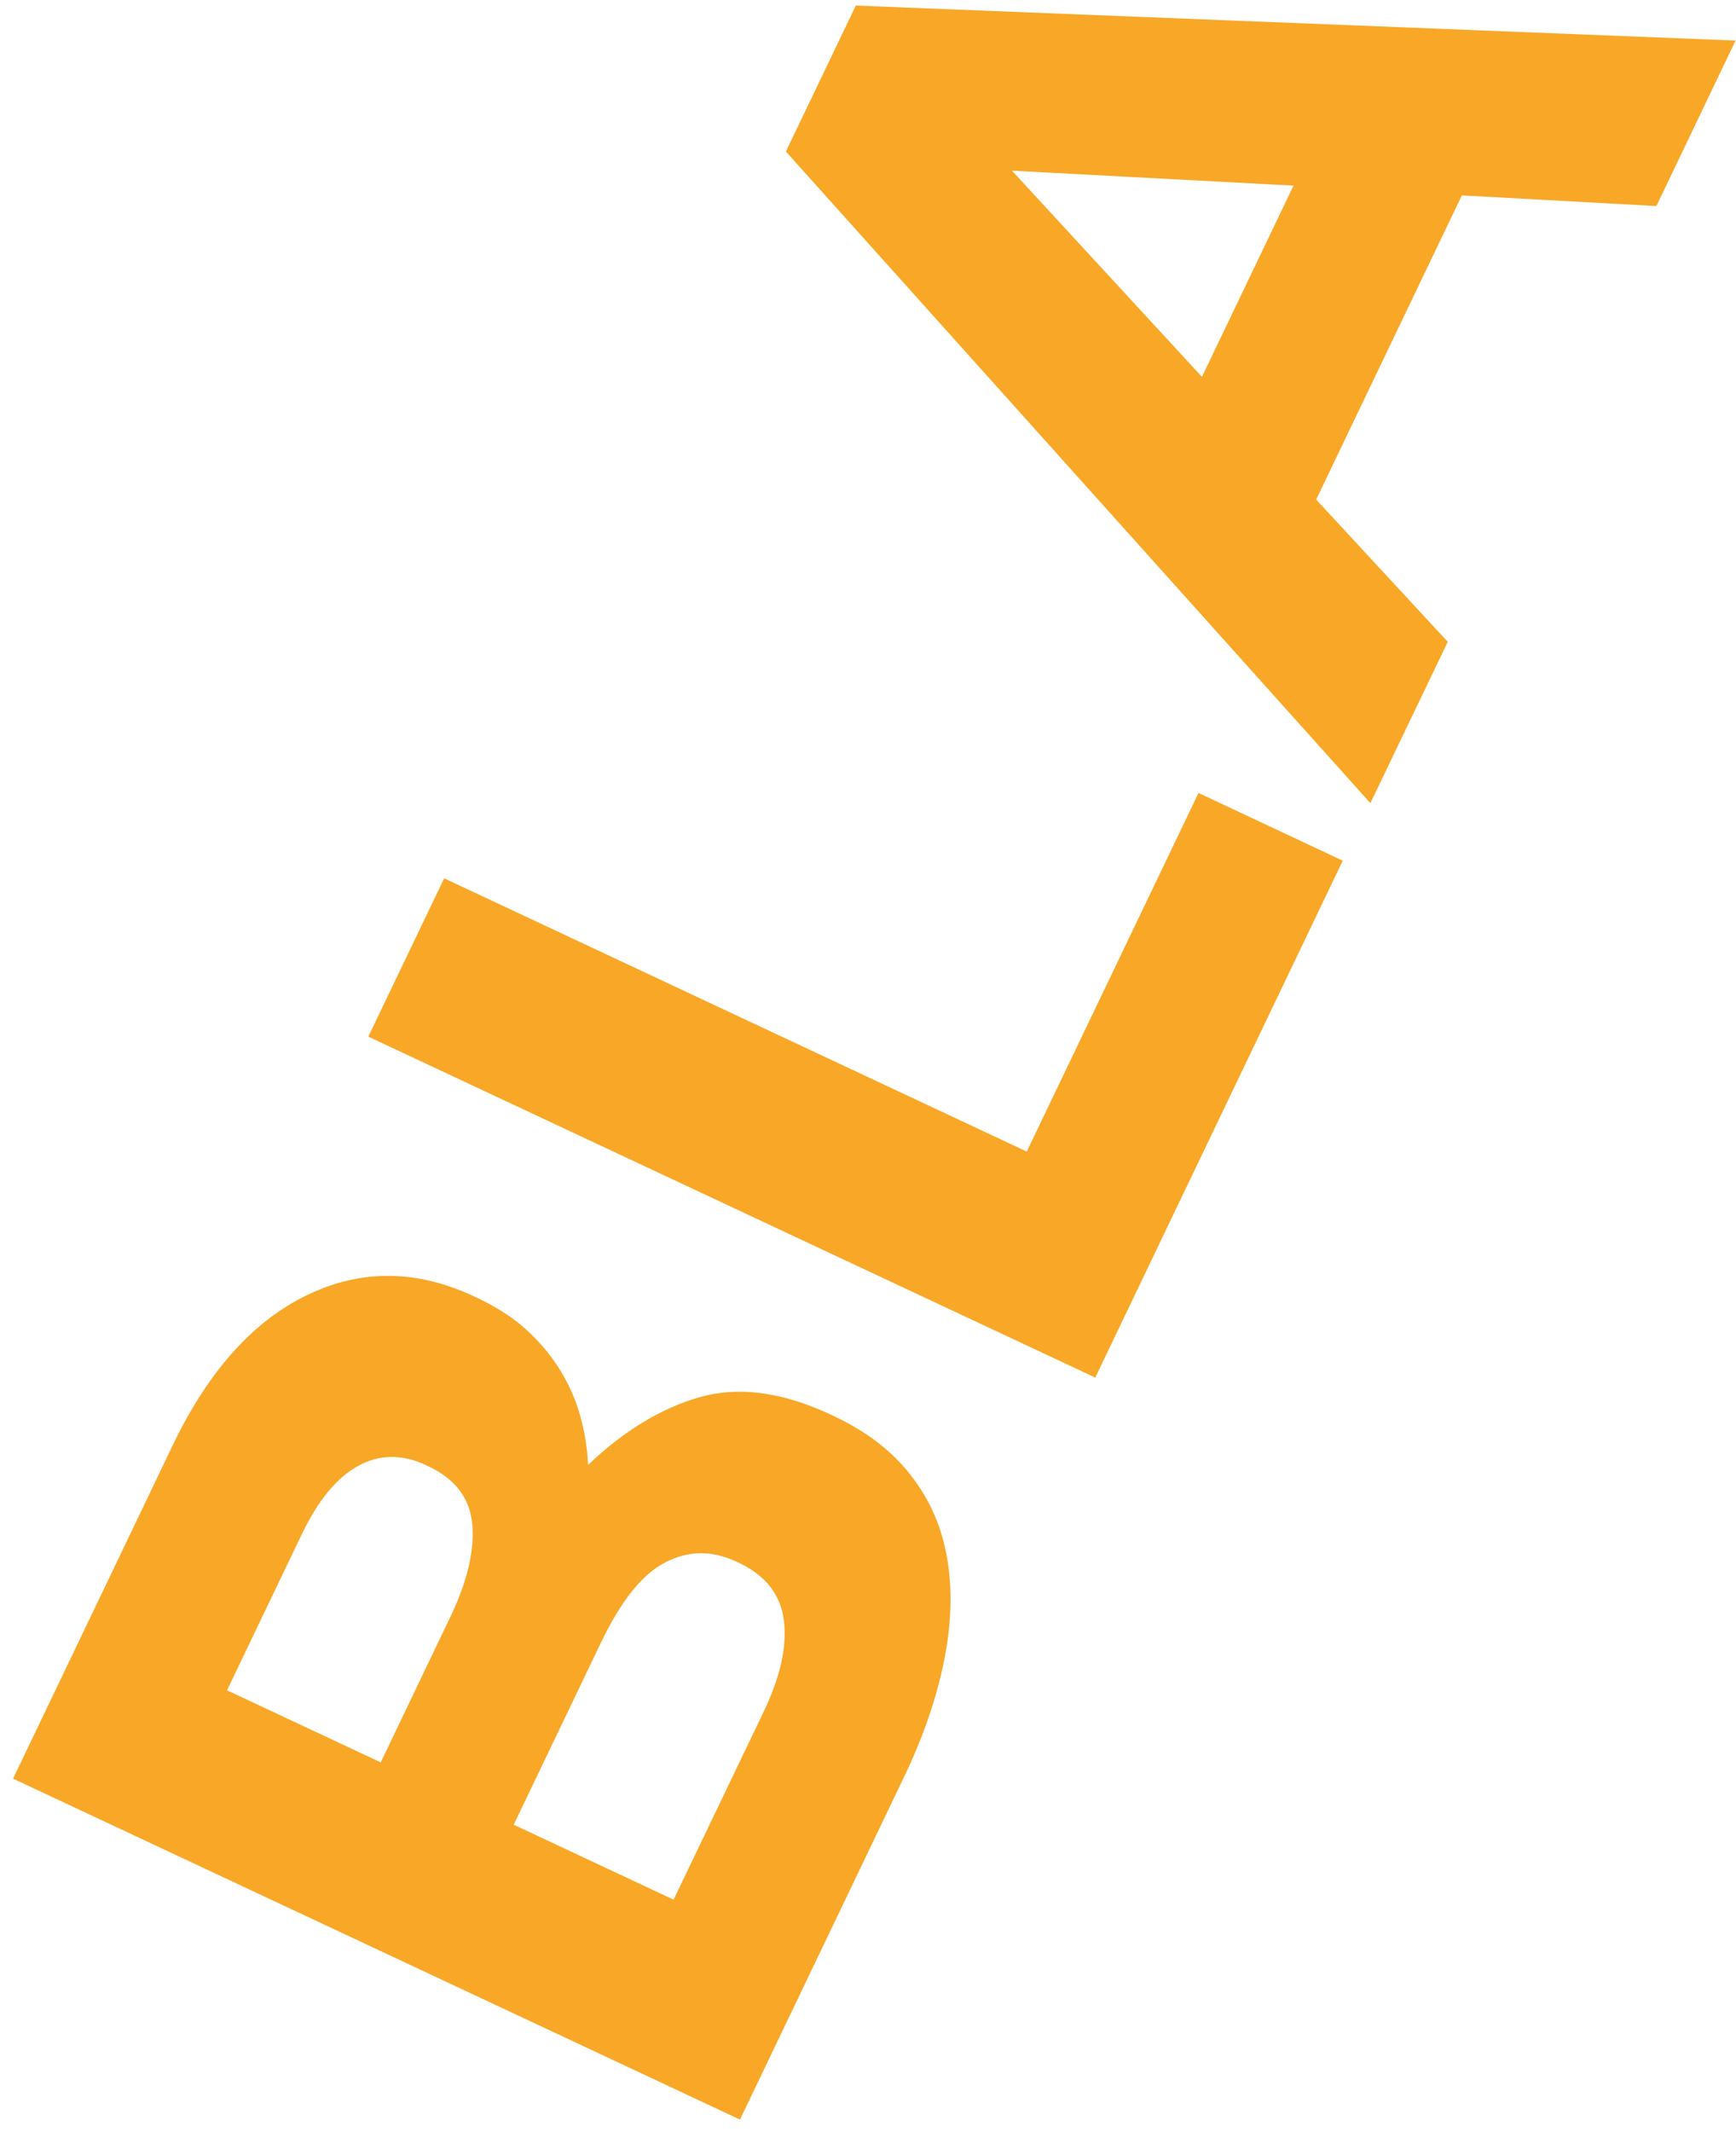
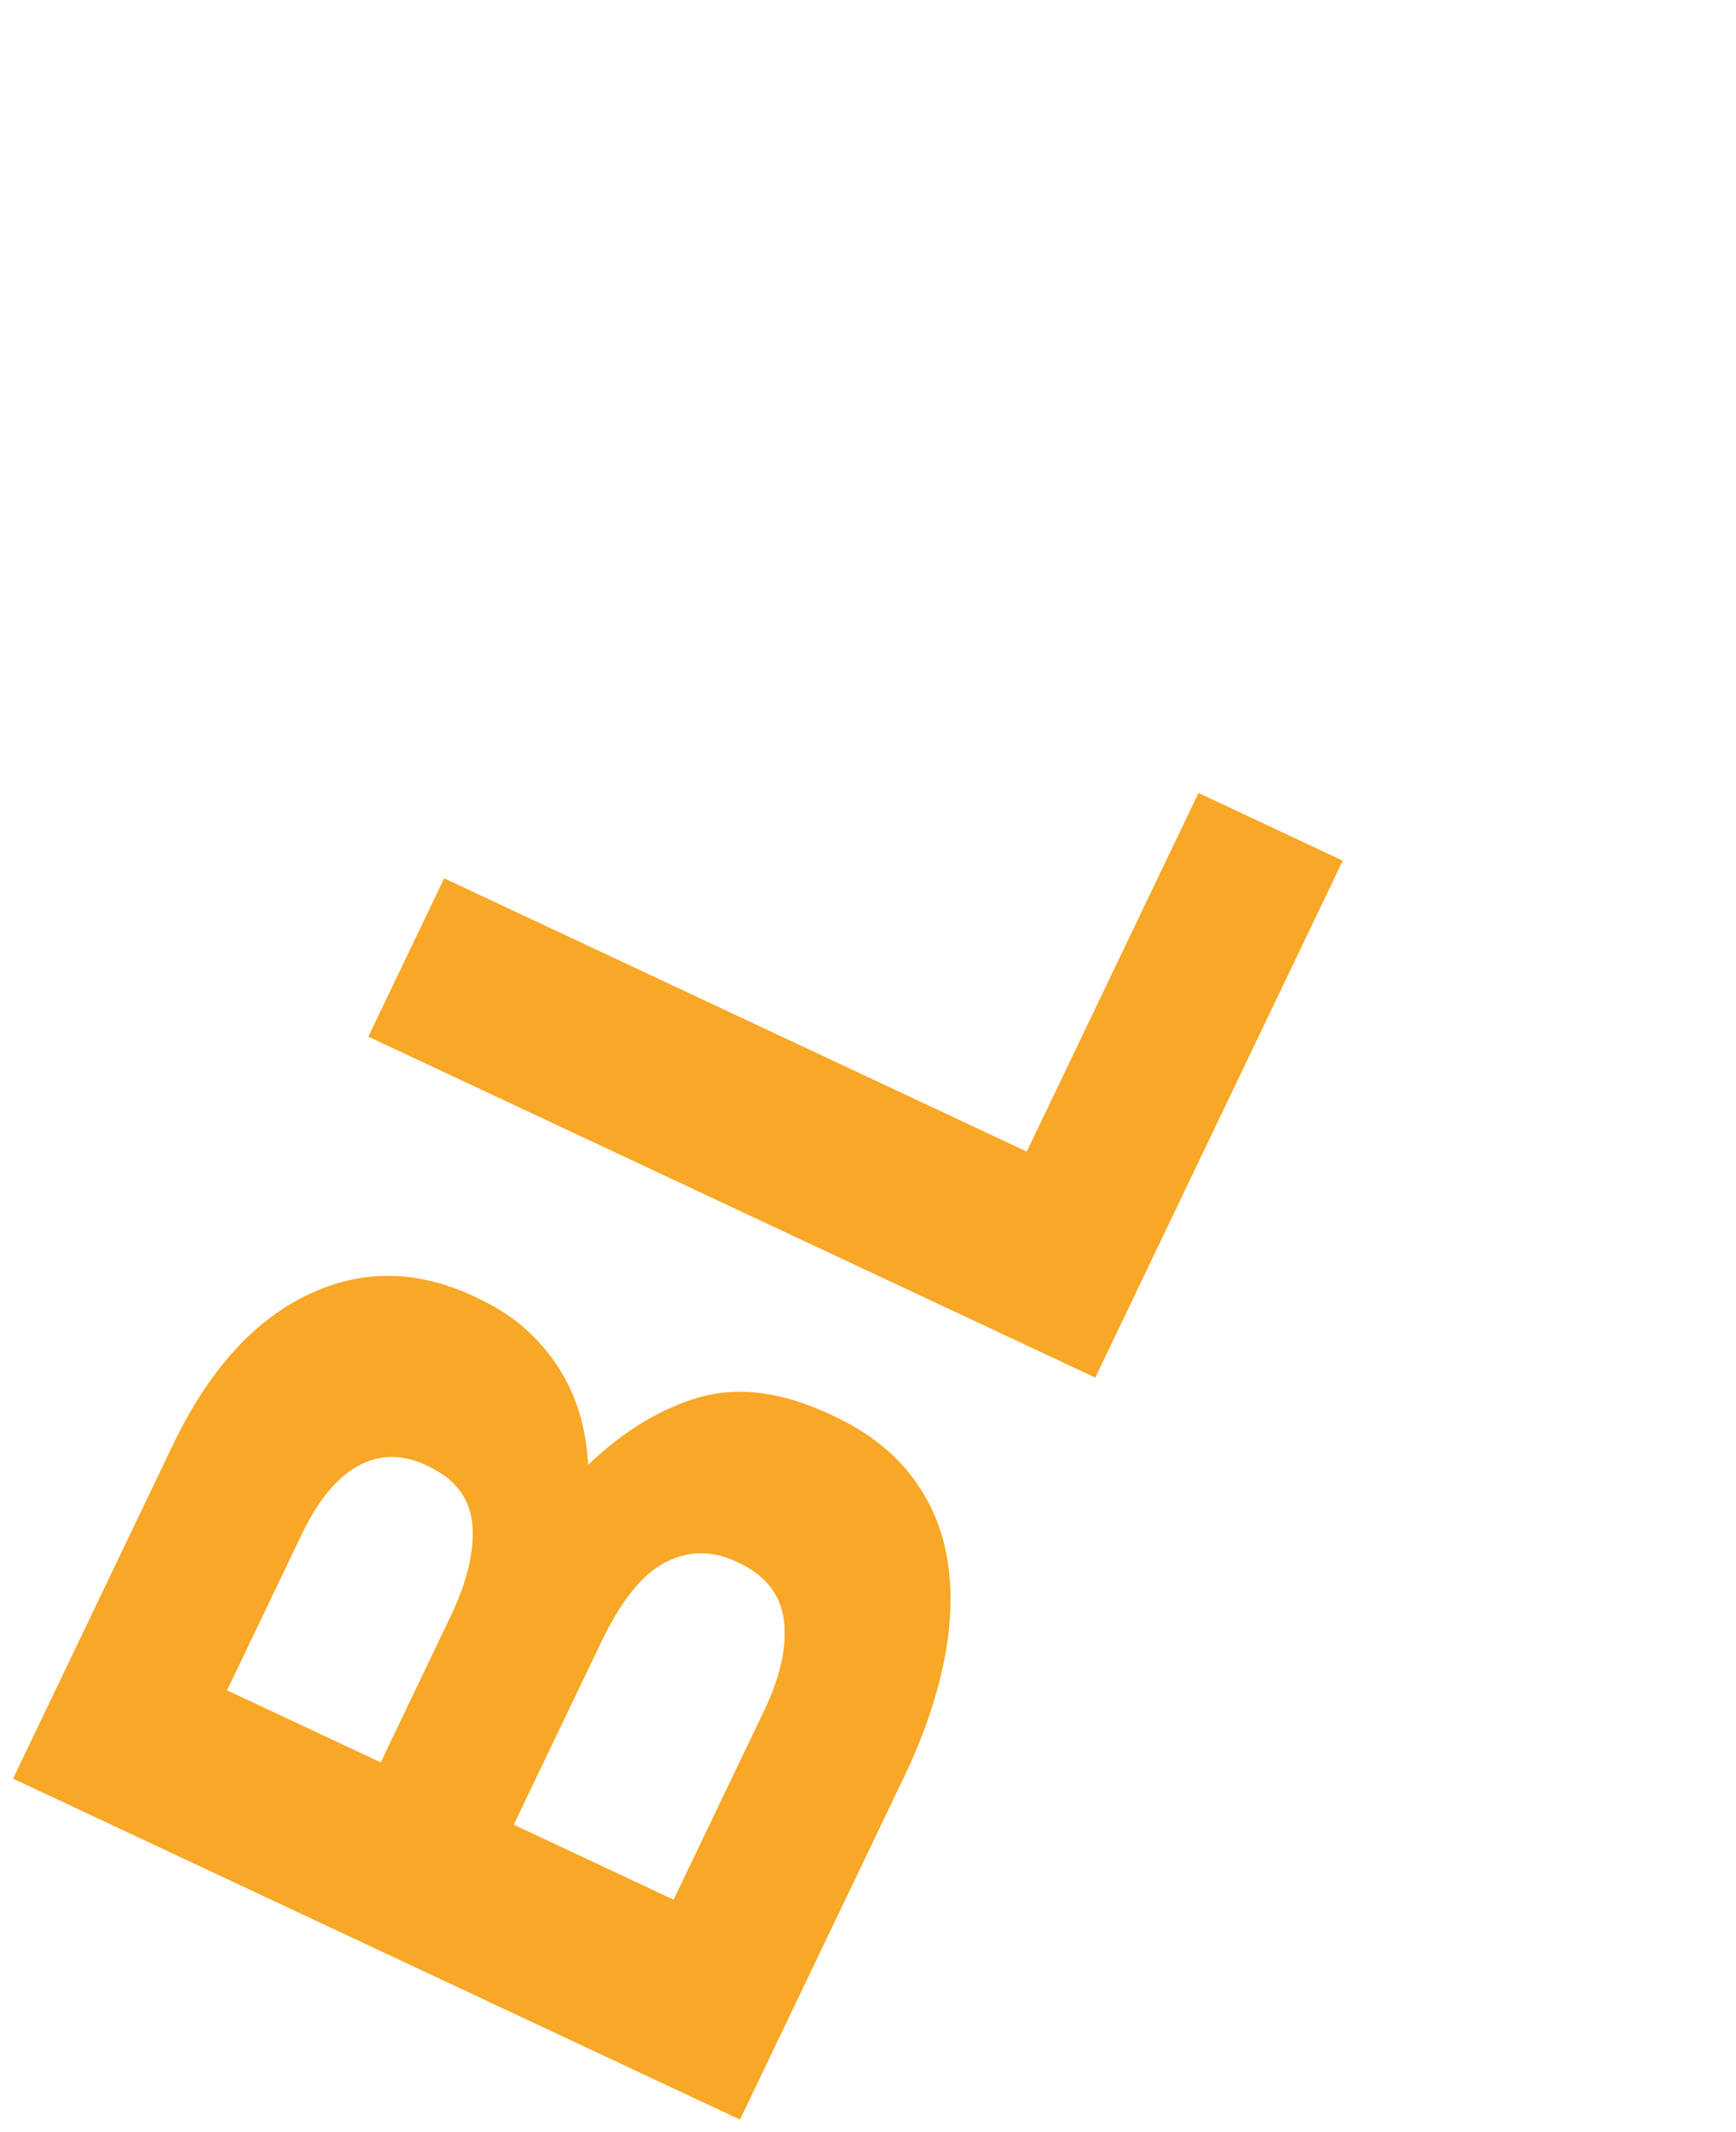
<svg xmlns="http://www.w3.org/2000/svg" width="123" height="151" viewBox="0 0 123 151" fill="none">
  <path d="M64.549 104.504C65.891 106.22 66.747 108.197 67.118 110.421C67.49 112.645 67.411 115.067 66.876 117.693C66.34 120.32 65.398 123.06 64.021 125.919L52.429 150.116L0.925 125.969L12.238 102.358C14.75 97.126 17.912 93.581 21.745 91.731C25.57 89.874 29.525 89.91 33.593 91.816L33.743 91.887C35.213 92.579 36.434 93.362 37.383 94.259C38.347 95.149 39.125 96.109 39.746 97.133C40.367 98.163 40.824 99.23 41.13 100.352C41.437 101.468 41.616 102.605 41.666 103.749C44.2 101.334 46.855 99.724 49.596 98.947C52.344 98.171 55.427 98.58 58.867 100.19L59.017 100.261C61.373 101.362 63.221 102.774 64.549 104.504ZM30.21 103.777C28.497 102.972 26.884 102.986 25.364 103.826C23.851 104.659 22.53 106.269 21.388 108.649L16.085 119.713L26.977 124.818L31.923 114.481C33.108 112.002 33.622 109.835 33.465 107.978C33.3 106.121 32.266 104.744 30.346 103.847L30.21 103.777ZM52.165 110.597C50.452 109.793 48.775 109.807 47.148 110.647C45.513 111.48 44.007 113.365 42.608 116.274L36.398 129.231L47.726 134.54L54.114 121.217C55.299 118.745 55.77 116.599 55.541 114.763C55.313 112.927 54.228 111.565 52.322 110.668L52.165 110.597Z" fill="#F8A726" />
  <path d="M77.602 97.565L26.097 73.417L31.471 62.205L72.748 81.558L84.917 56.161L95.138 60.955L77.602 97.565Z" fill="#F8A726" />
-   <path d="M117.359 14.594L103.576 13.838L93.255 35.381L102.577 45.456L97.095 56.88L55.683 10.732L60.637 0.395L122.969 2.873L117.359 14.594ZM71.7 12.087L85.161 26.689L91.649 13.146L71.7 12.087Z" fill="#F8A726" />
</svg>